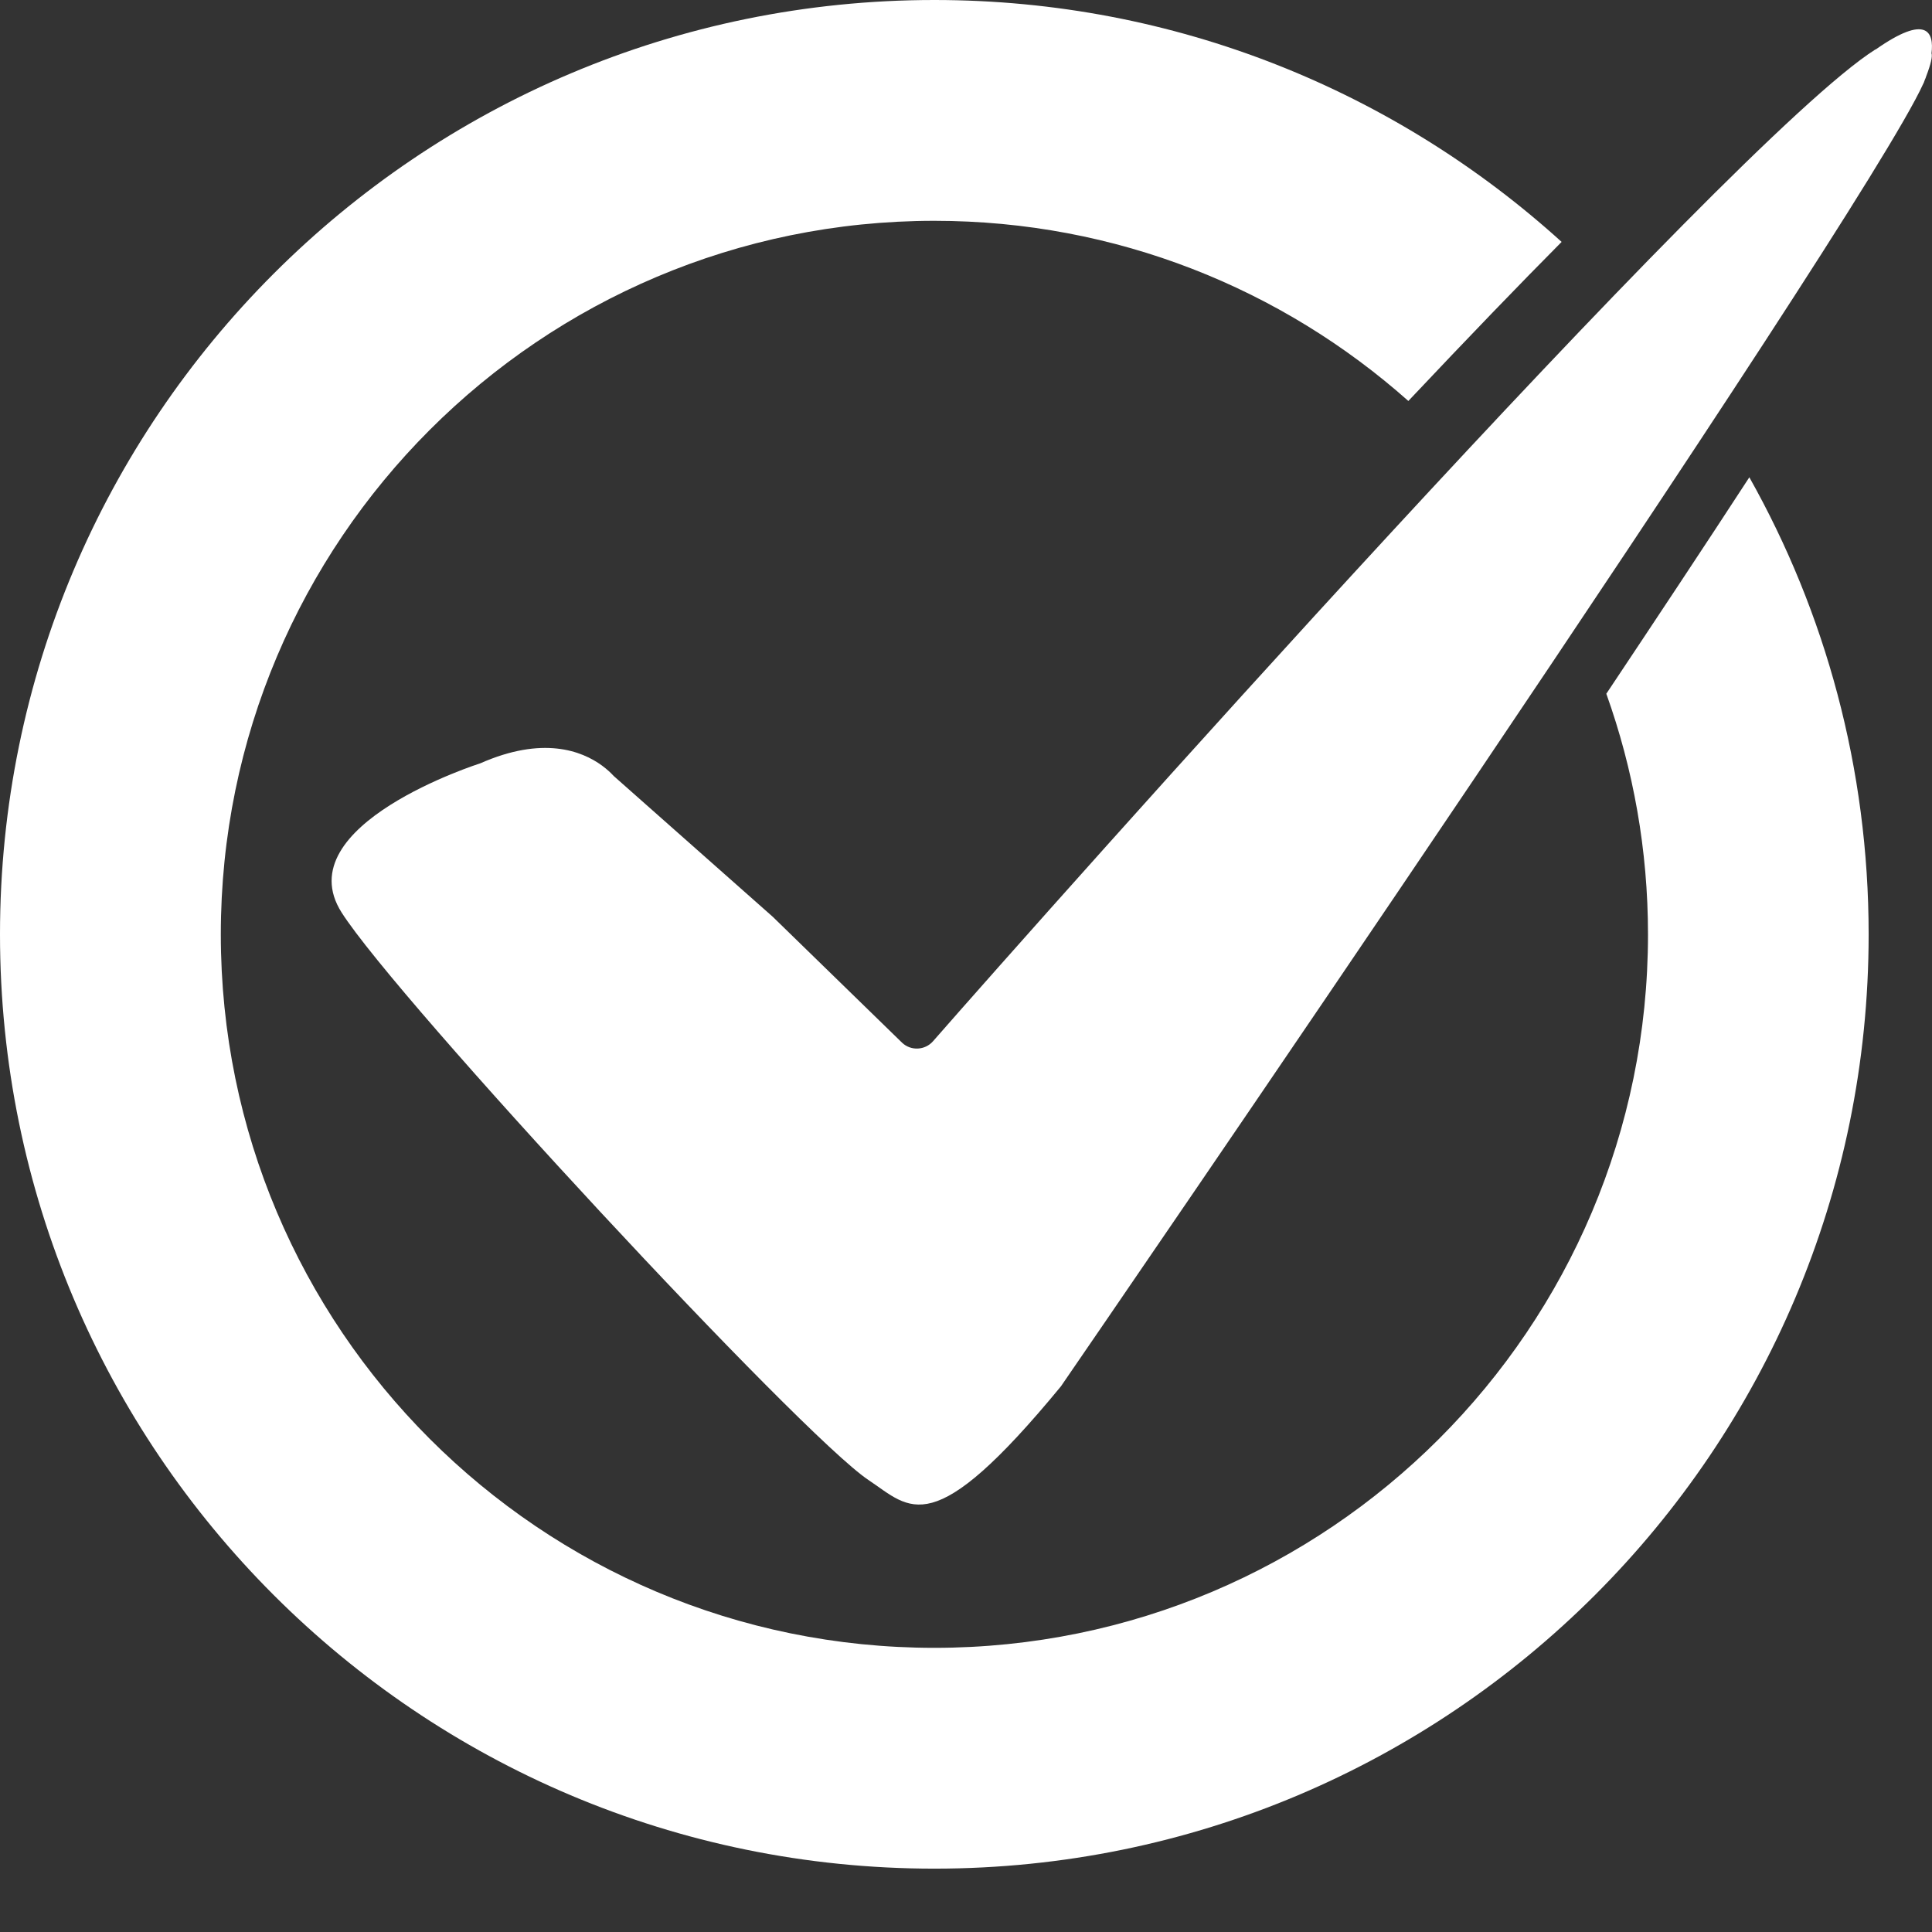
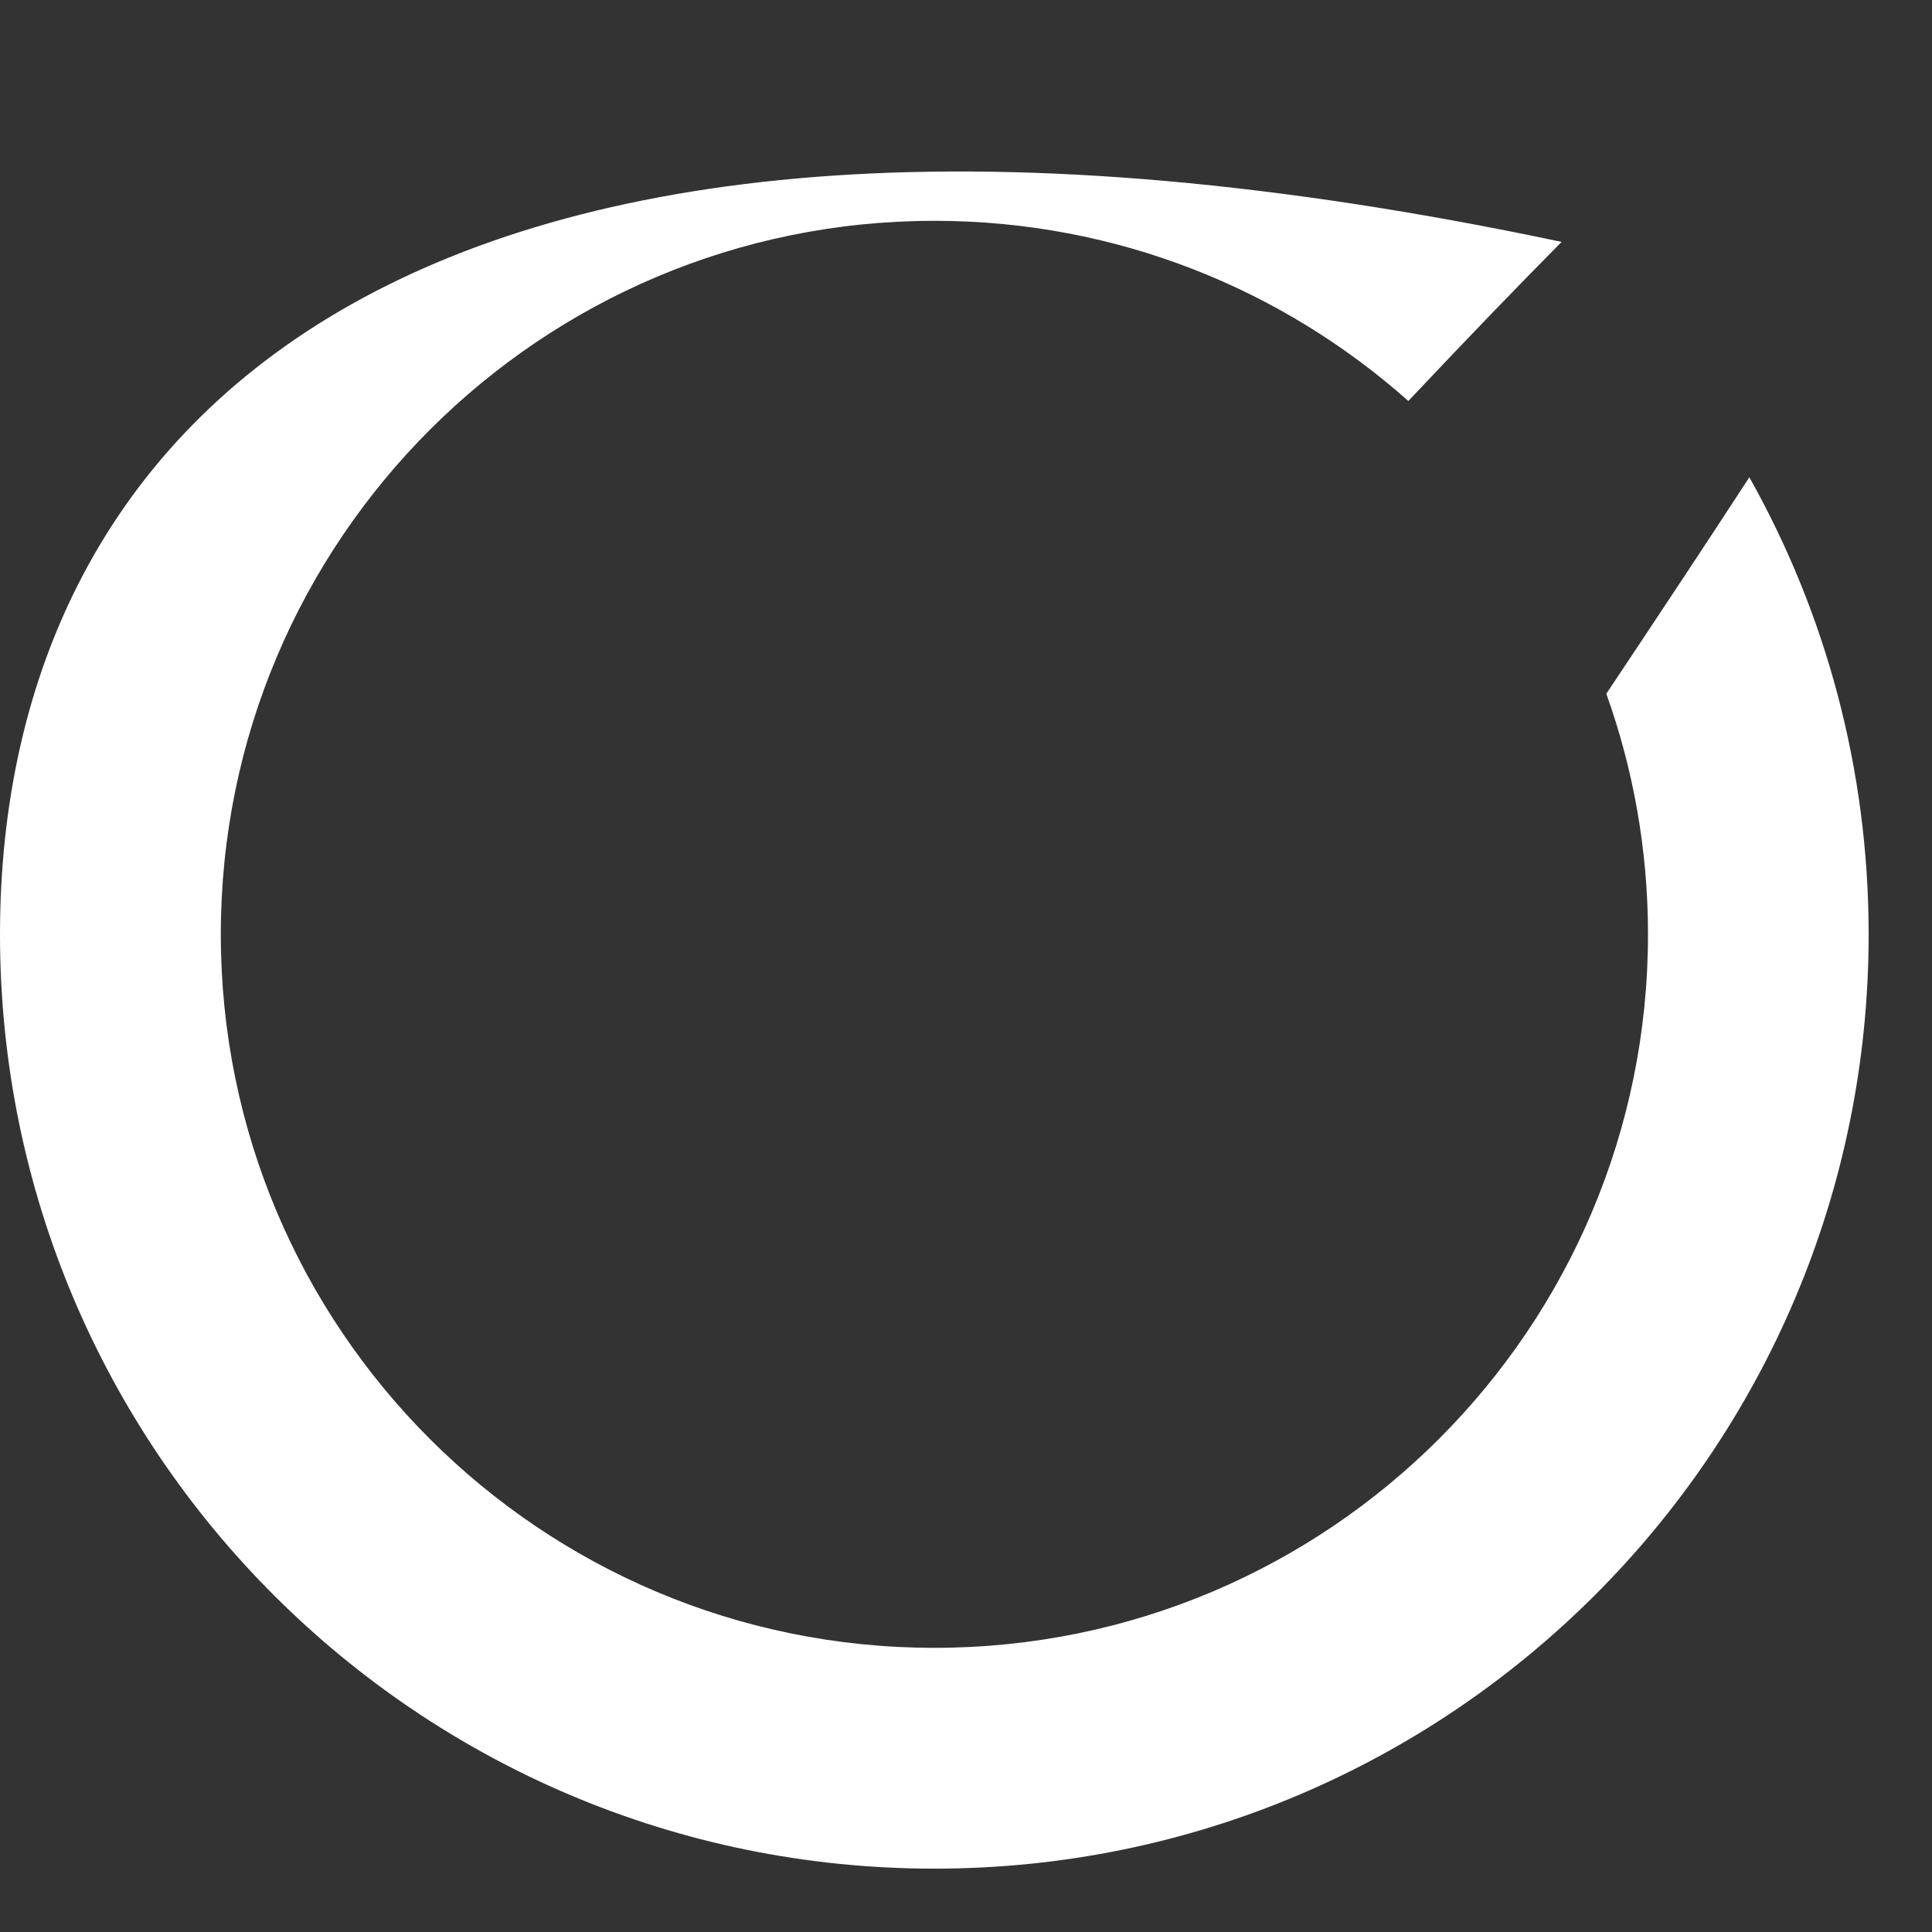
<svg xmlns="http://www.w3.org/2000/svg" width="24" height="24" viewBox="0 0 24 24" fill="none">
  <rect x="0" y="0" width="24" height="24" fill="#333333" stroke="none" />
-   <path d="M23.297 0.614C21.491 1.758 12.977 11.35 11.591 12.934C11.491 13.048 11.317 13.057 11.207 12.954L9.6 11.389L7.623 9.639C7.589 9.601 7.539 9.555 7.478 9.51C7.226 9.326 6.742 9.14 5.967 9.482C5.967 9.482 3.552 10.248 4.244 11.336C4.936 12.423 9.949 17.825 10.788 18.385C11.317 18.738 11.573 19.172 13.179 17.222C13.181 17.219 13.233 17.144 13.327 17.006C13.327 17.006 23.119 2.752 23.892 1.039C23.894 1.033 23.897 1.03 23.897 1.03C23.897 1.03 23.903 1.015 23.912 0.989C23.919 0.974 23.924 0.962 23.927 0.95C23.987 0.793 24.007 0.701 23.994 0.662C24.026 0.401 23.936 0.168 23.297 0.617V0.614Z" fill="white" />
-   <path d="M19.955 8.62C20.289 9.554 20.472 10.558 20.472 11.607C20.472 16.503 16.503 20.47 11.607 20.47C6.71 20.47 2.743 16.502 2.743 11.607C2.743 6.712 6.712 2.743 11.607 2.743C13.868 2.743 15.928 3.589 17.495 4.981C18.257 4.173 18.884 3.524 19.399 3.005C17.339 1.138 14.606 0 11.607 0C5.197 0 0 5.197 0 11.607C0 18.017 5.196 23.213 11.607 23.213C18.018 23.213 23.213 18.017 23.213 11.607C23.213 9.545 22.675 7.608 21.731 5.929C21.192 6.757 20.584 7.673 19.953 8.62H19.955Z" fill="white" />
+   <path d="M19.955 8.62C20.289 9.554 20.472 10.558 20.472 11.607C20.472 16.503 16.503 20.47 11.607 20.47C6.71 20.47 2.743 16.502 2.743 11.607C2.743 6.712 6.712 2.743 11.607 2.743C13.868 2.743 15.928 3.589 17.495 4.981C18.257 4.173 18.884 3.524 19.399 3.005C5.197 0 0 5.197 0 11.607C0 18.017 5.196 23.213 11.607 23.213C18.018 23.213 23.213 18.017 23.213 11.607C23.213 9.545 22.675 7.608 21.731 5.929C21.192 6.757 20.584 7.673 19.953 8.62H19.955Z" fill="white" />
</svg>